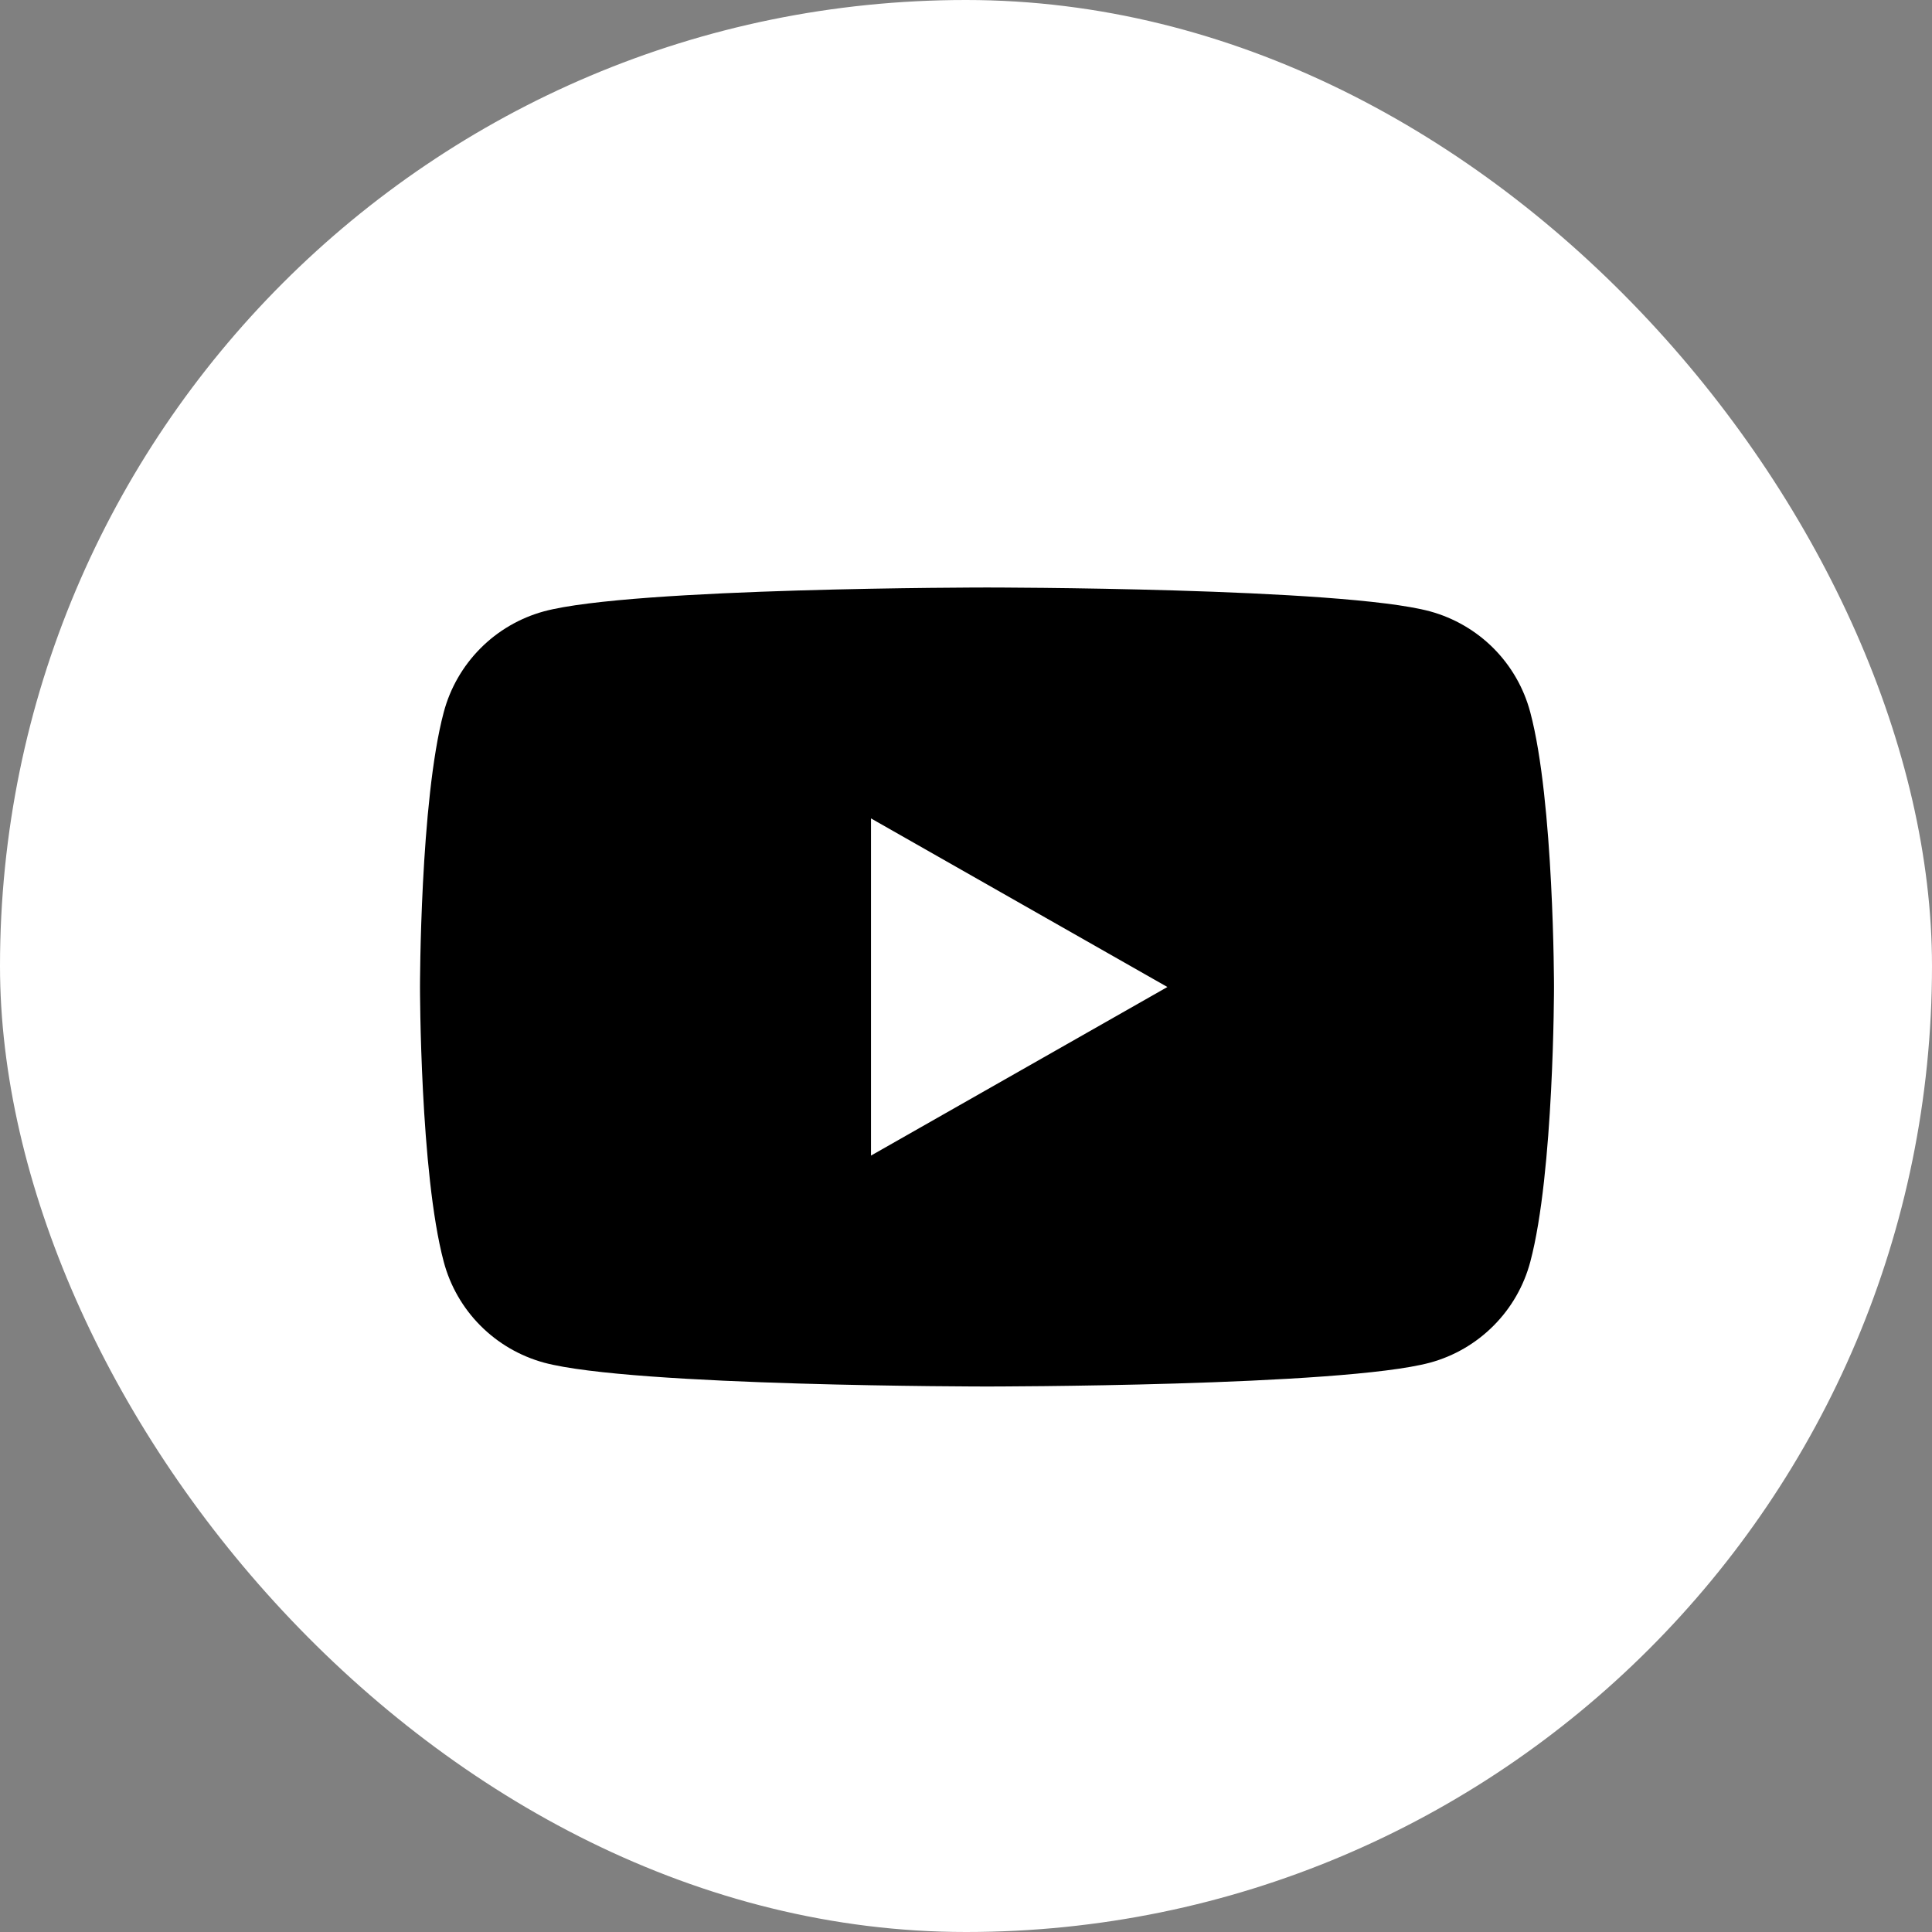
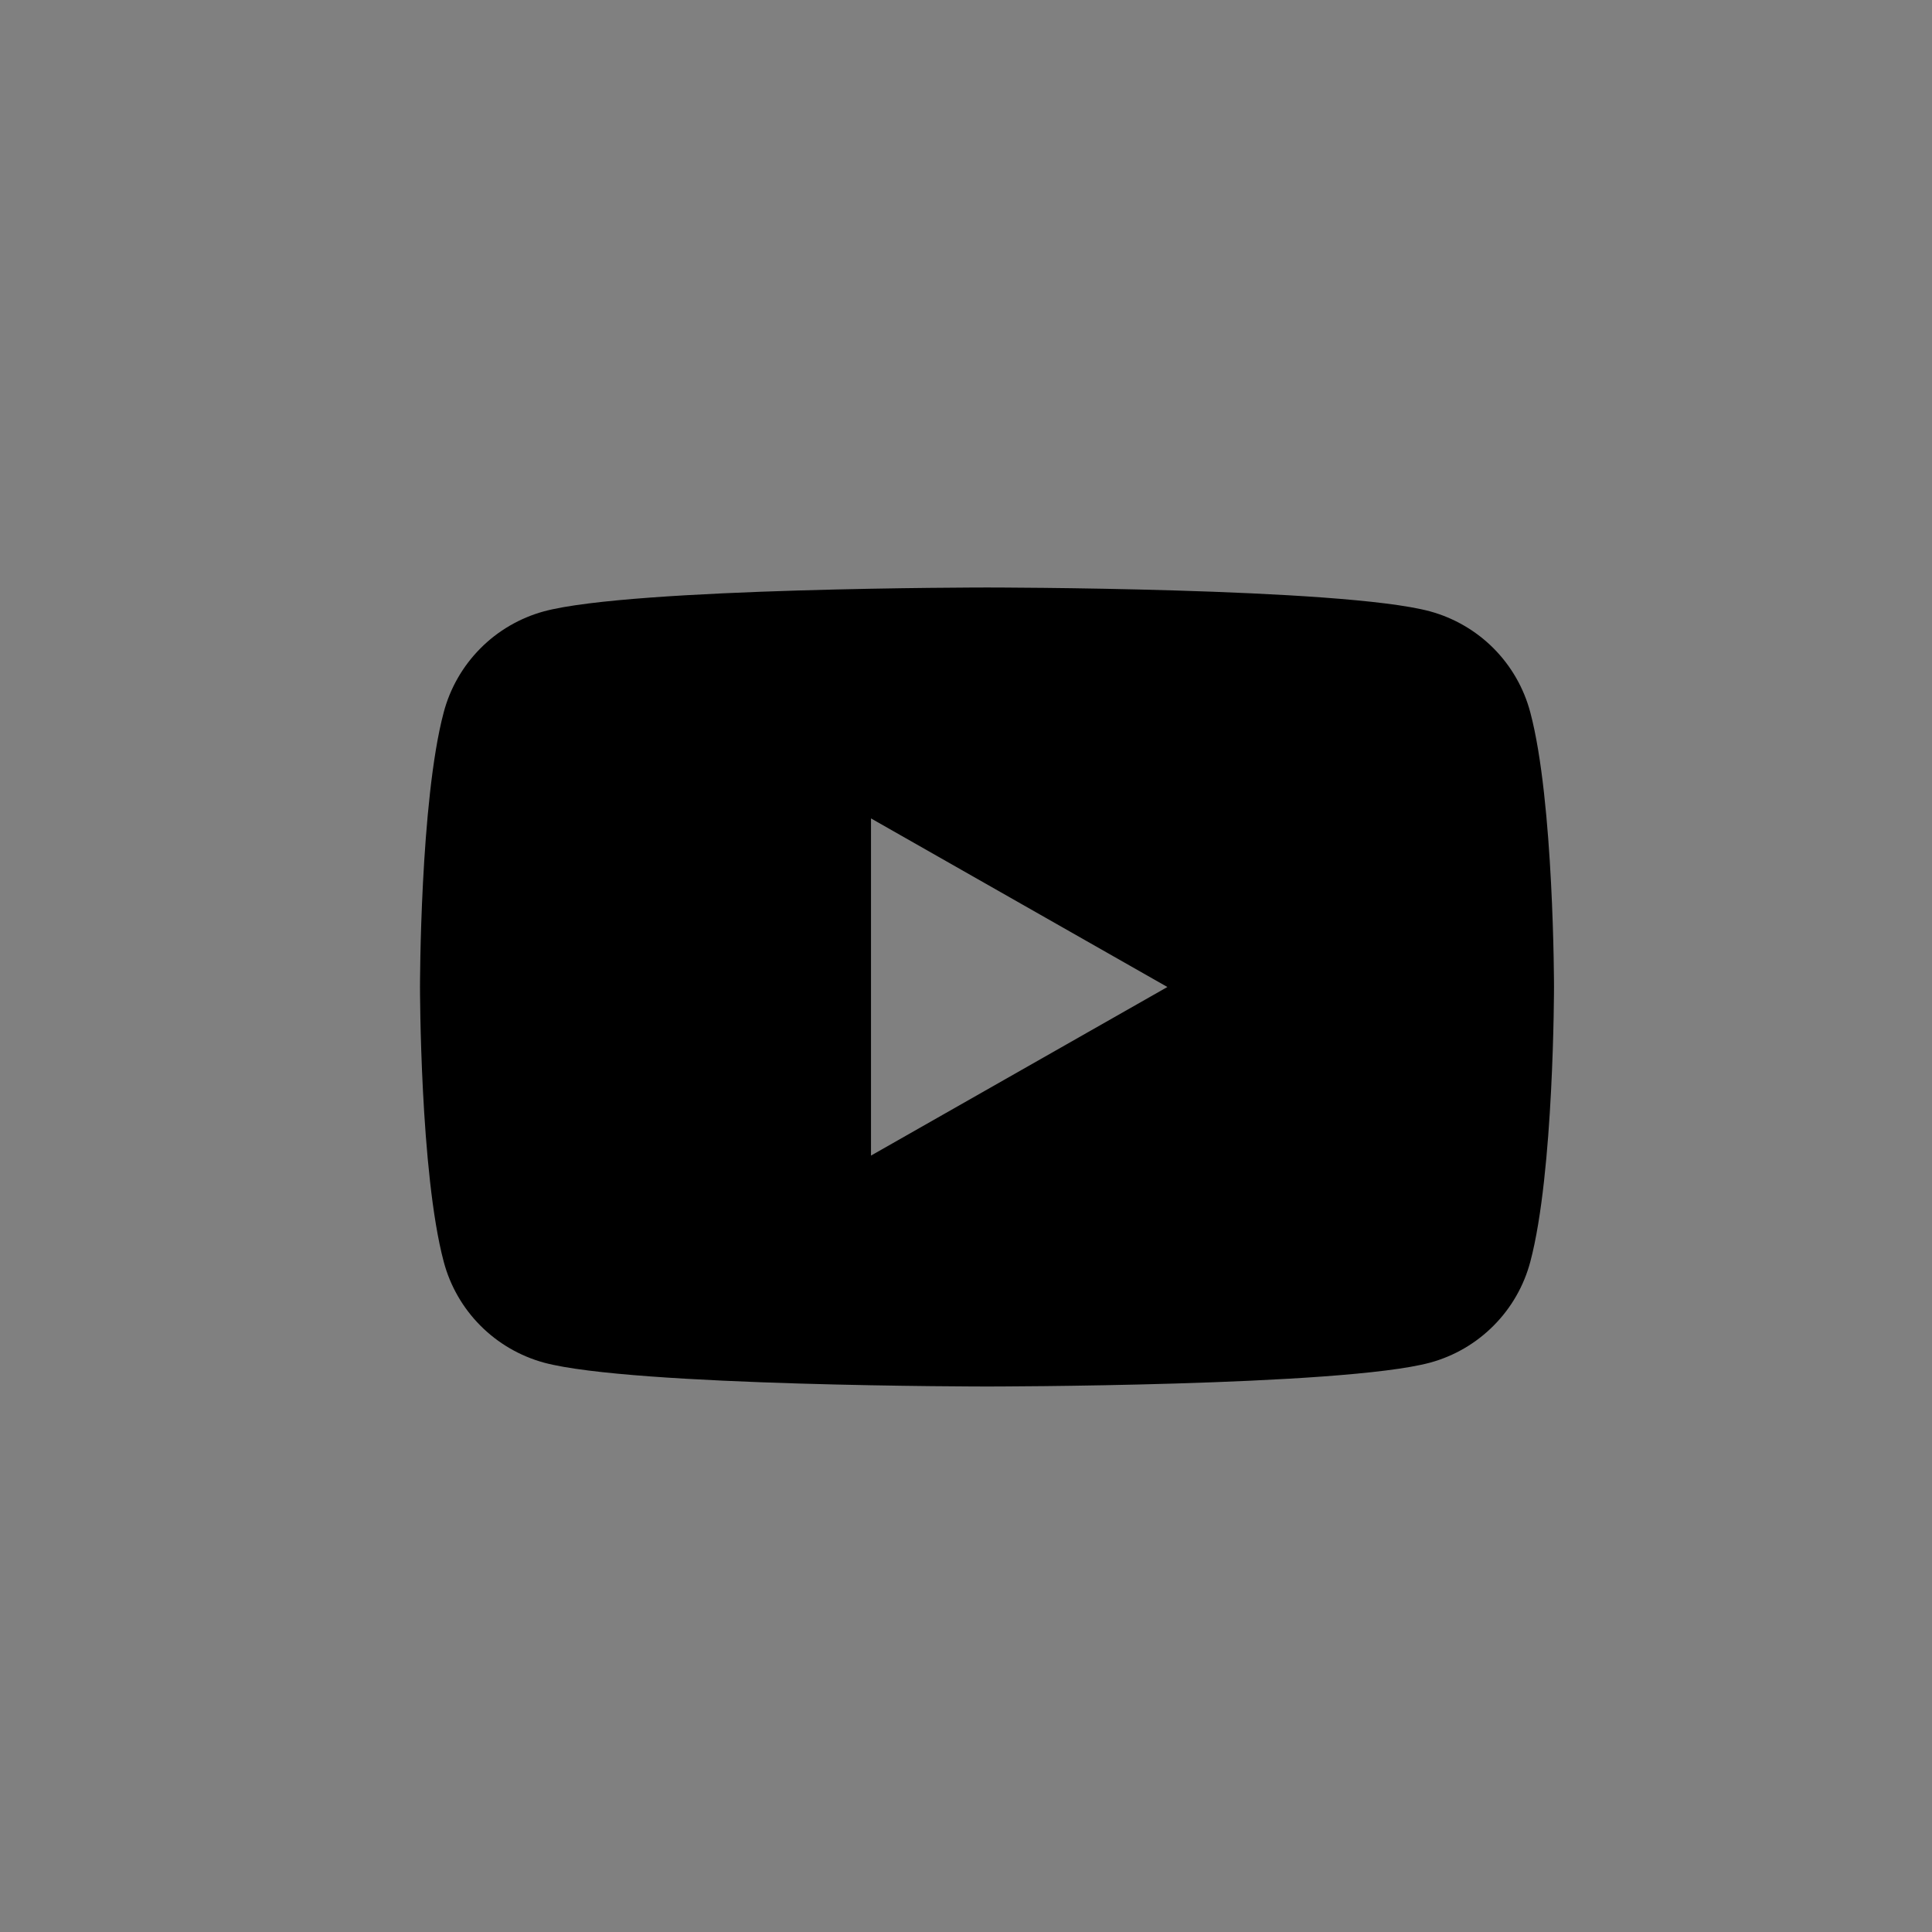
<svg xmlns="http://www.w3.org/2000/svg" width="46" height="46" viewBox="0 0 46 46" fill="none">
  <rect x="0" y="0" width="46" height="46" fill="#808080" stroke="none" />
-   <rect width="46" height="46" rx="23" fill="white" />
  <path d="M36.435 16.959C36.283 16.385 35.982 15.86 35.563 15.438C35.144 15.017 34.621 14.713 34.048 14.556C31.943 13.988 23.5 13.988 23.5 13.988C23.5 13.988 15.057 13.988 12.951 14.556C12.378 14.713 11.855 15.017 11.437 15.439C11.018 15.861 10.717 16.385 10.565 16.959C10 19.079 10 23.5 10 23.5C10 23.5 10 27.921 10.565 30.041C10.717 30.615 11.018 31.14 11.437 31.561C11.856 31.983 12.379 32.287 12.952 32.444C15.057 33.012 23.5 33.012 23.5 33.012C23.5 33.012 31.943 33.012 34.049 32.444C34.623 32.288 35.145 31.983 35.564 31.561C35.983 31.14 36.284 30.615 36.436 30.041C37 27.921 37 23.5 37 23.5C37 23.5 37 19.079 36.435 16.959ZM20.738 27.514V19.486L27.795 23.5L20.738 27.514Z" fill="black" />
</svg>